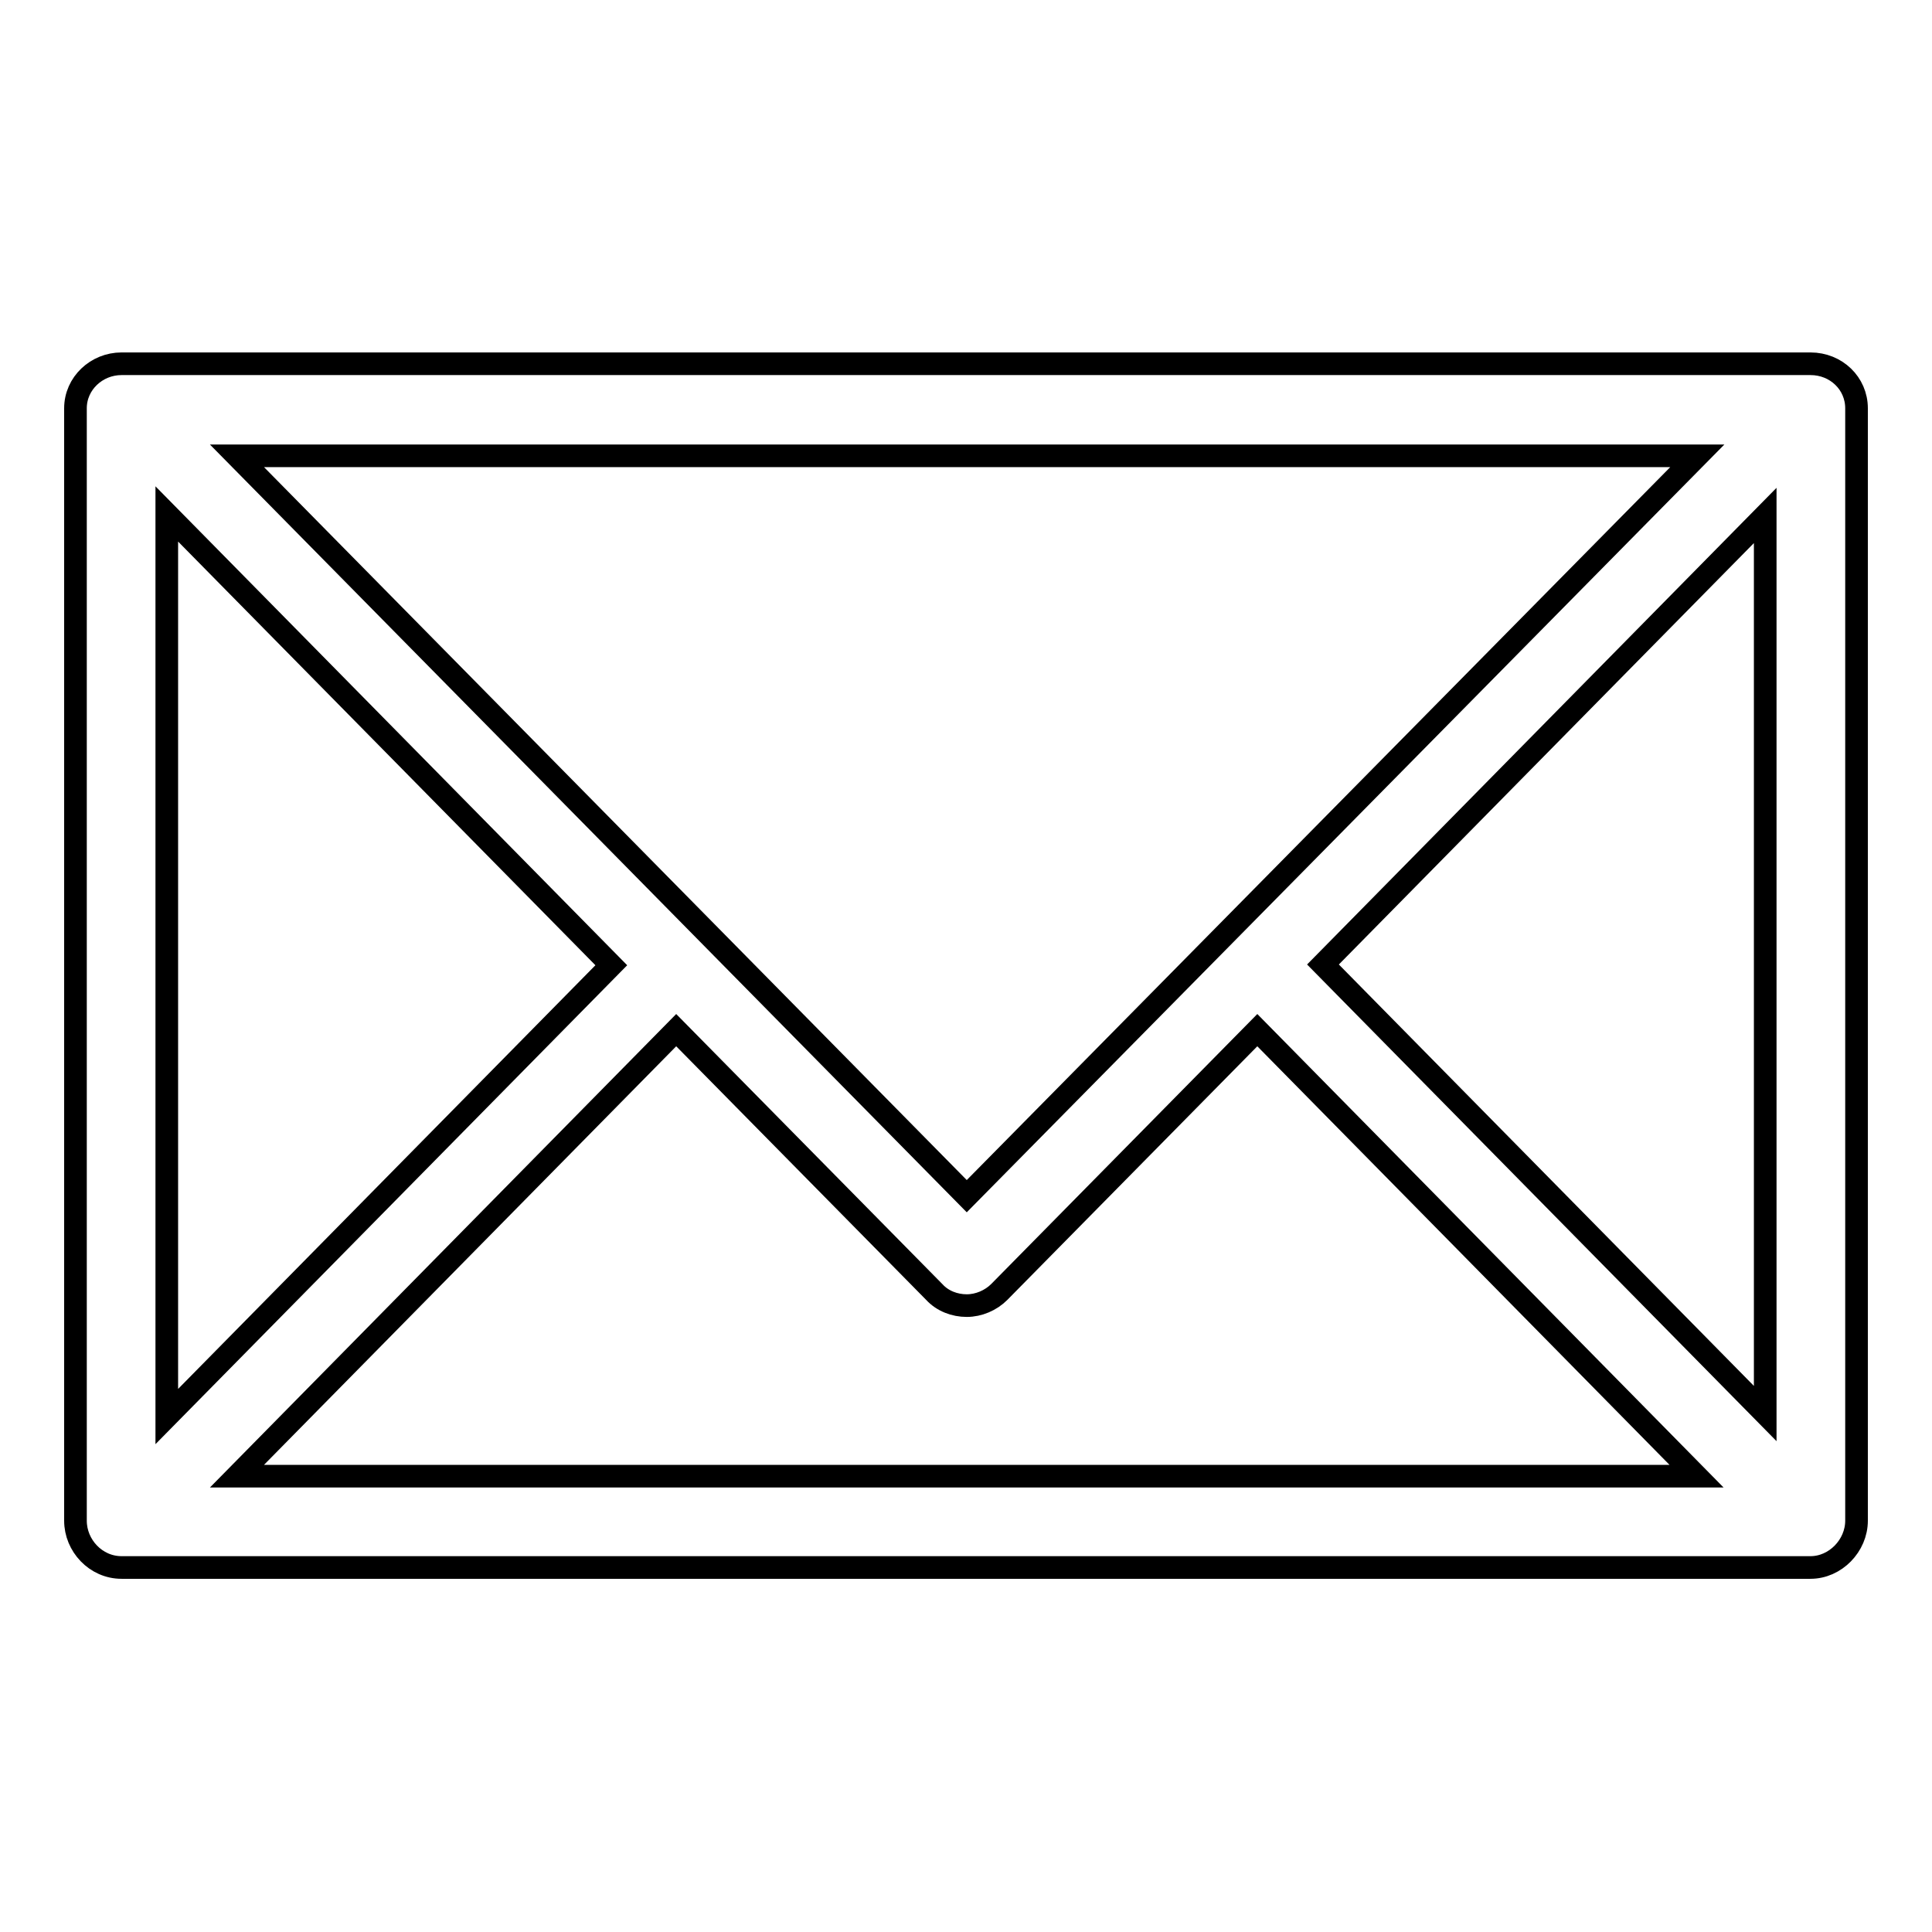
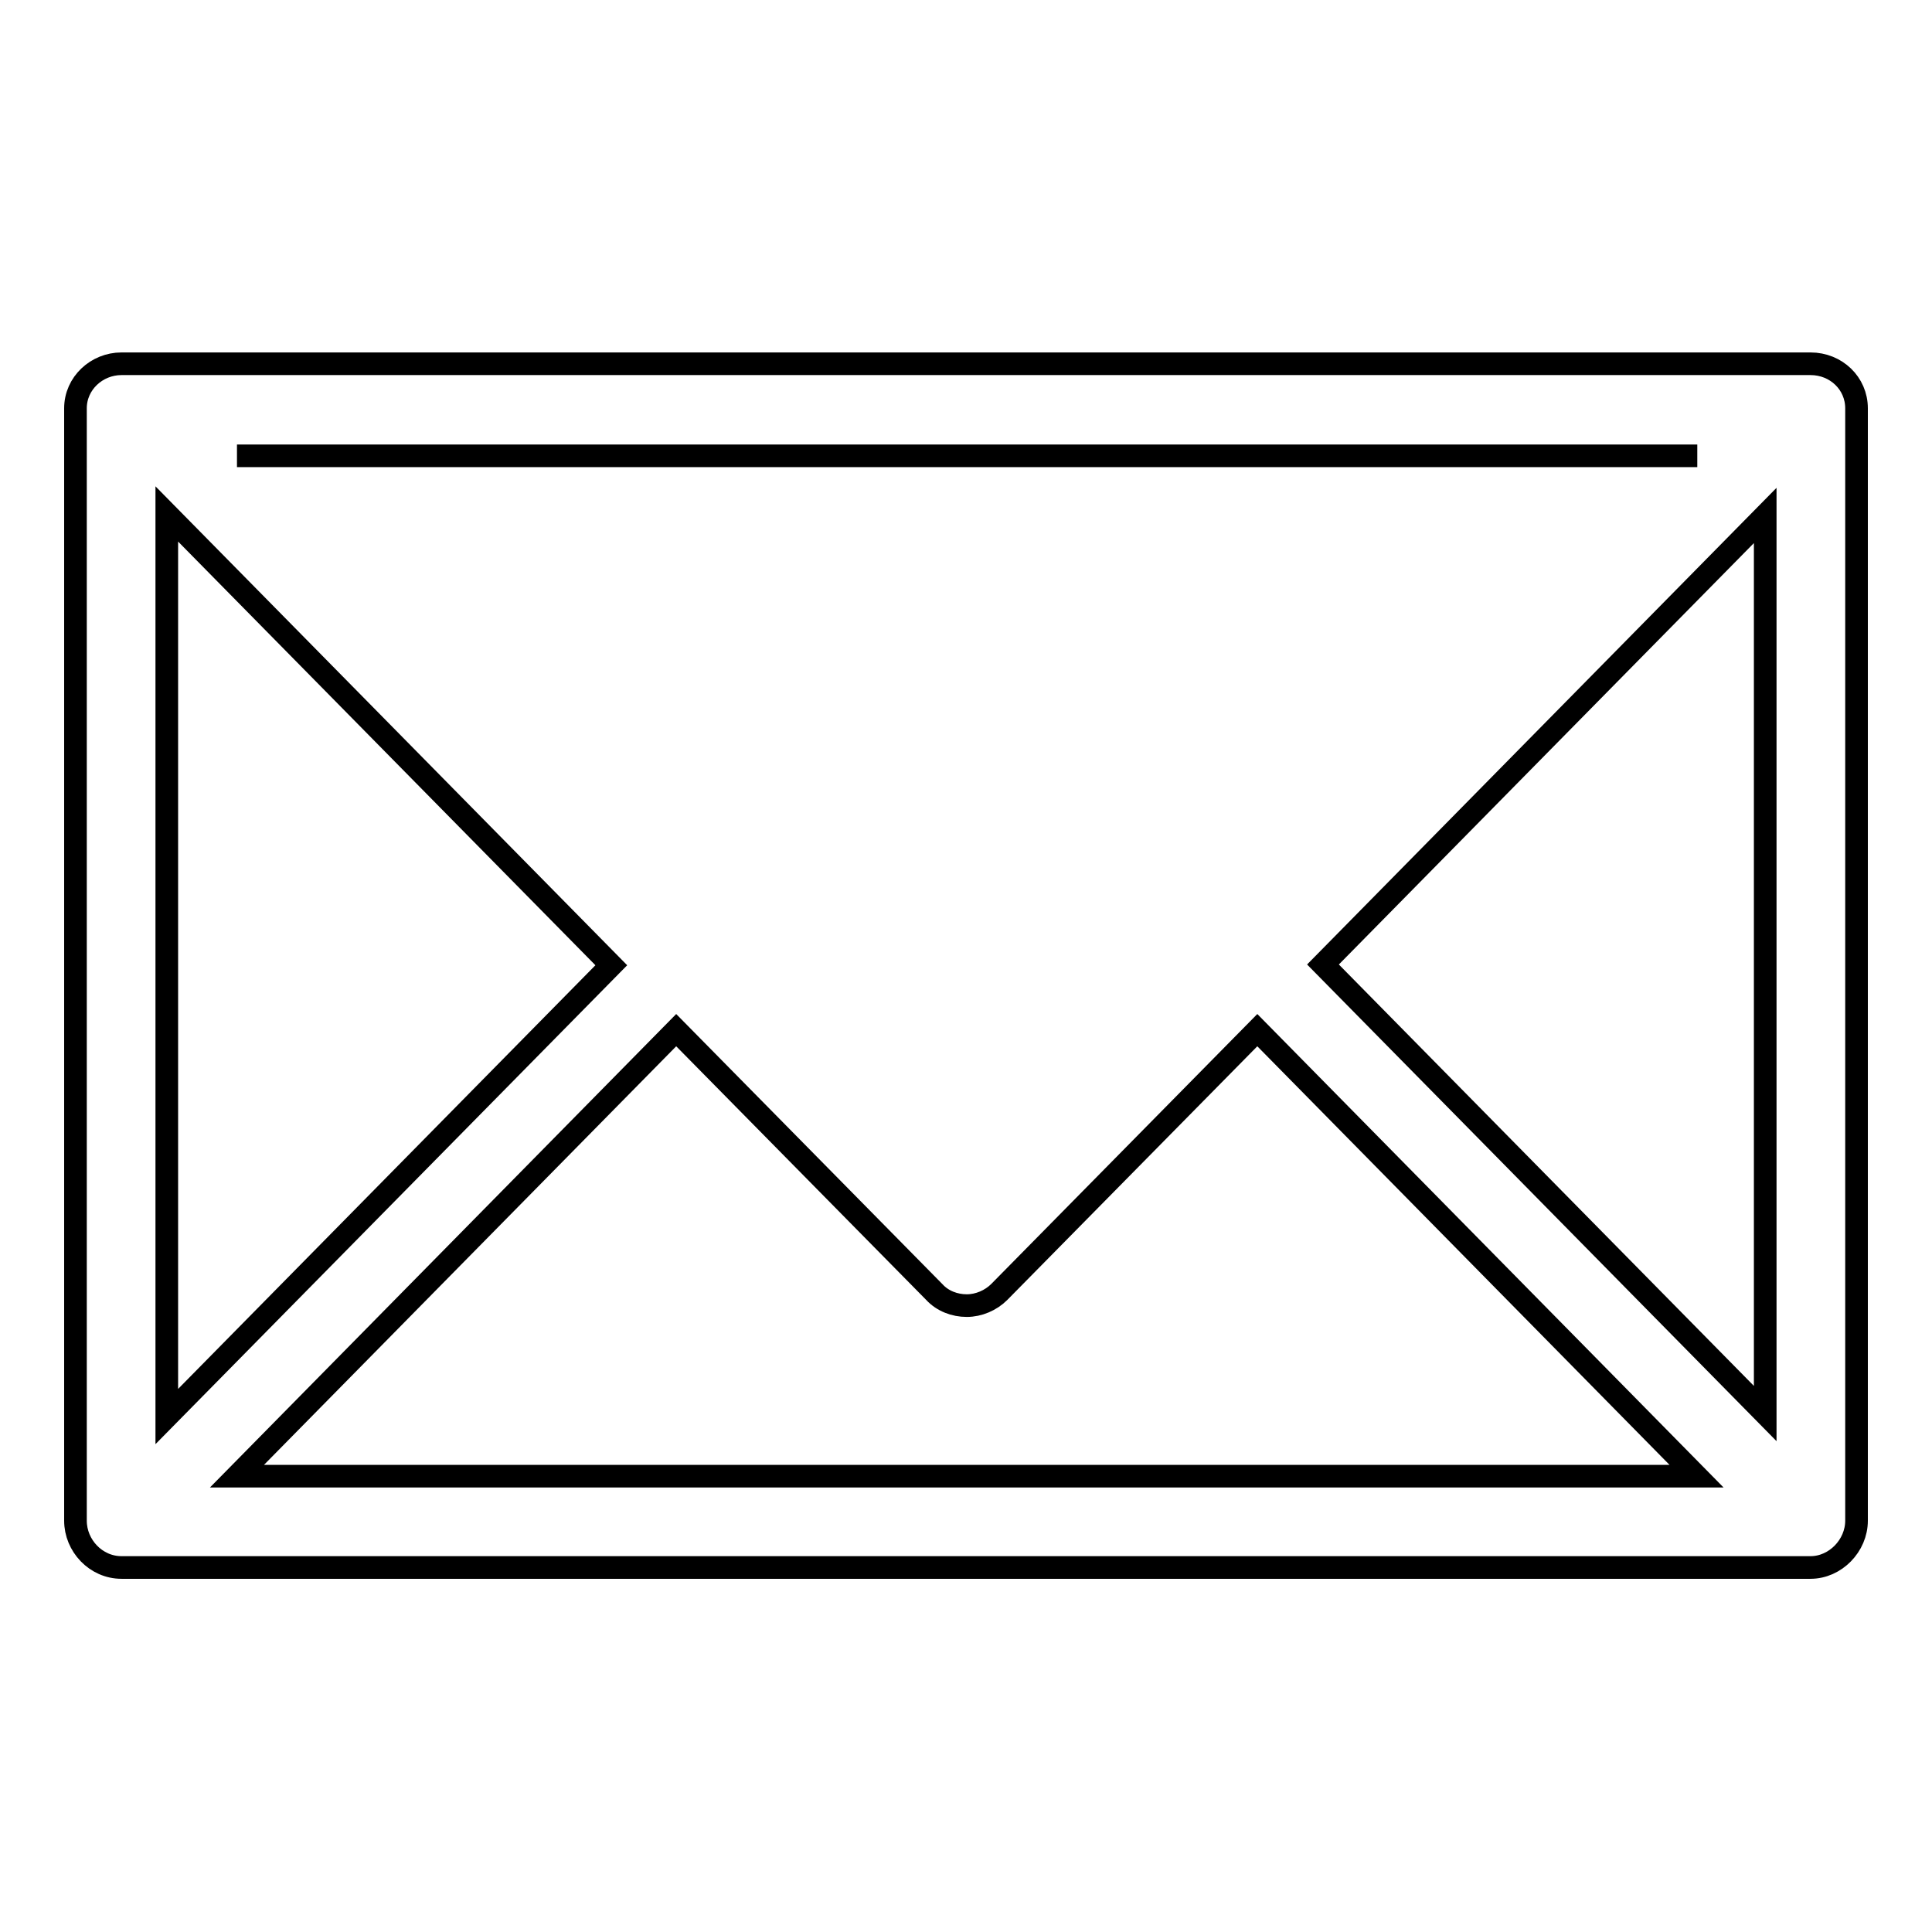
<svg xmlns="http://www.w3.org/2000/svg" version="1.1" x="0px" y="0px" viewBox="0 0 256 256" enable-background="new 0 0 256 256" xml:space="preserve">
  <g>
    <g>
-       <path stroke-width="3" fill-opacity="0" stroke="#000000" d="M239.9,48.2h-0.5H16.9h-0.8c-3.3,0-6.1,2.6-6.1,5.9v147.4c0,3.3,2.7,6.2,6.1,6.2h0.8h222.5h0.5c3.3,0,6.1-2.9,6.1-6.2V54.1C246,50.8,243.3,48.2,239.9,48.2z M233.9,187.3l-58.6-59.5l58.6-59.5V187.3z M224.9,60.4l-96.8,98.1L31.4,60.4H224.9z M22.1,68.1l58.9,59.8l-58.9,59.8V68.1z M31.4,195.6l58.2-59.1l34.2,34.7c1.1,1.2,2.7,1.8,4.3,1.8c1.6,0,3.2-0.7,4.3-1.8l34.2-34.7l58.2,59.1H31.4z" />
+       <path stroke-width="3" fill-opacity="0" stroke="#000000" d="M239.9,48.2h-0.5H16.9h-0.8c-3.3,0-6.1,2.6-6.1,5.9v147.4c0,3.3,2.7,6.2,6.1,6.2h0.8h222.5h0.5c3.3,0,6.1-2.9,6.1-6.2V54.1C246,50.8,243.3,48.2,239.9,48.2z M233.9,187.3l-58.6-59.5l58.6-59.5V187.3z M224.9,60.4L31.4,60.4H224.9z M22.1,68.1l58.9,59.8l-58.9,59.8V68.1z M31.4,195.6l58.2-59.1l34.2,34.7c1.1,1.2,2.7,1.8,4.3,1.8c1.6,0,3.2-0.7,4.3-1.8l34.2-34.7l58.2,59.1H31.4z" />
    </g>
  </g>
</svg>